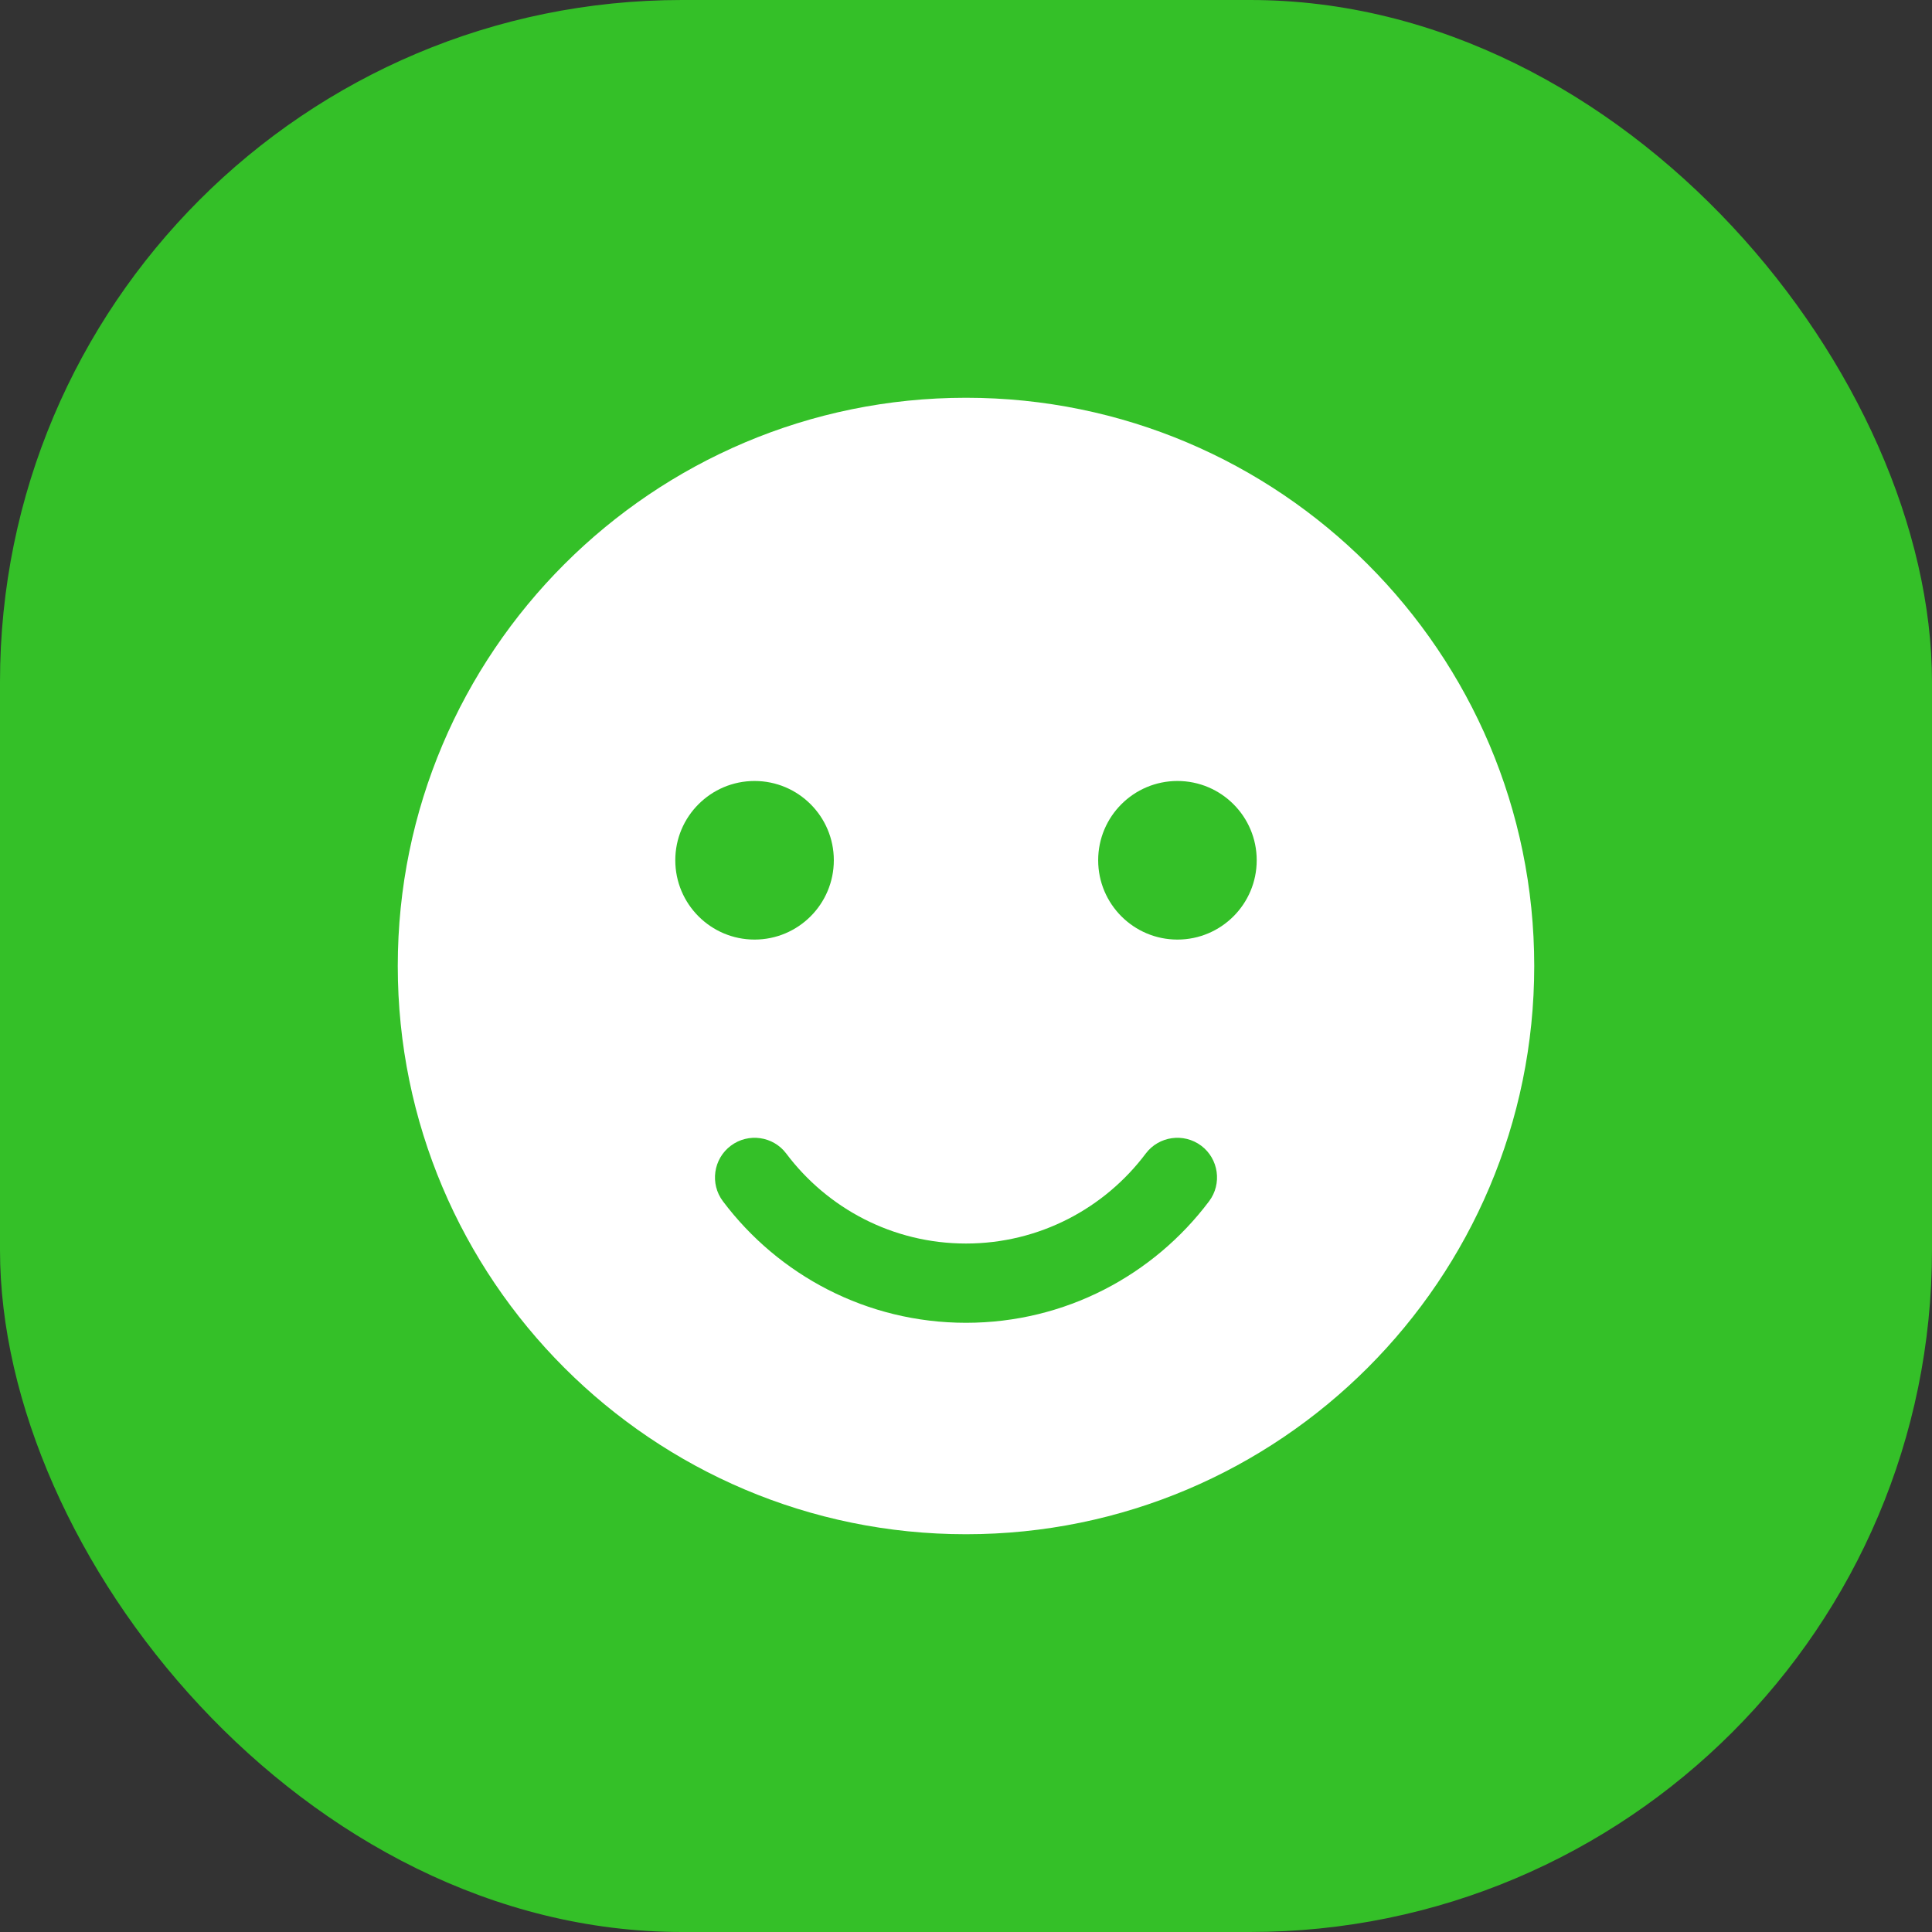
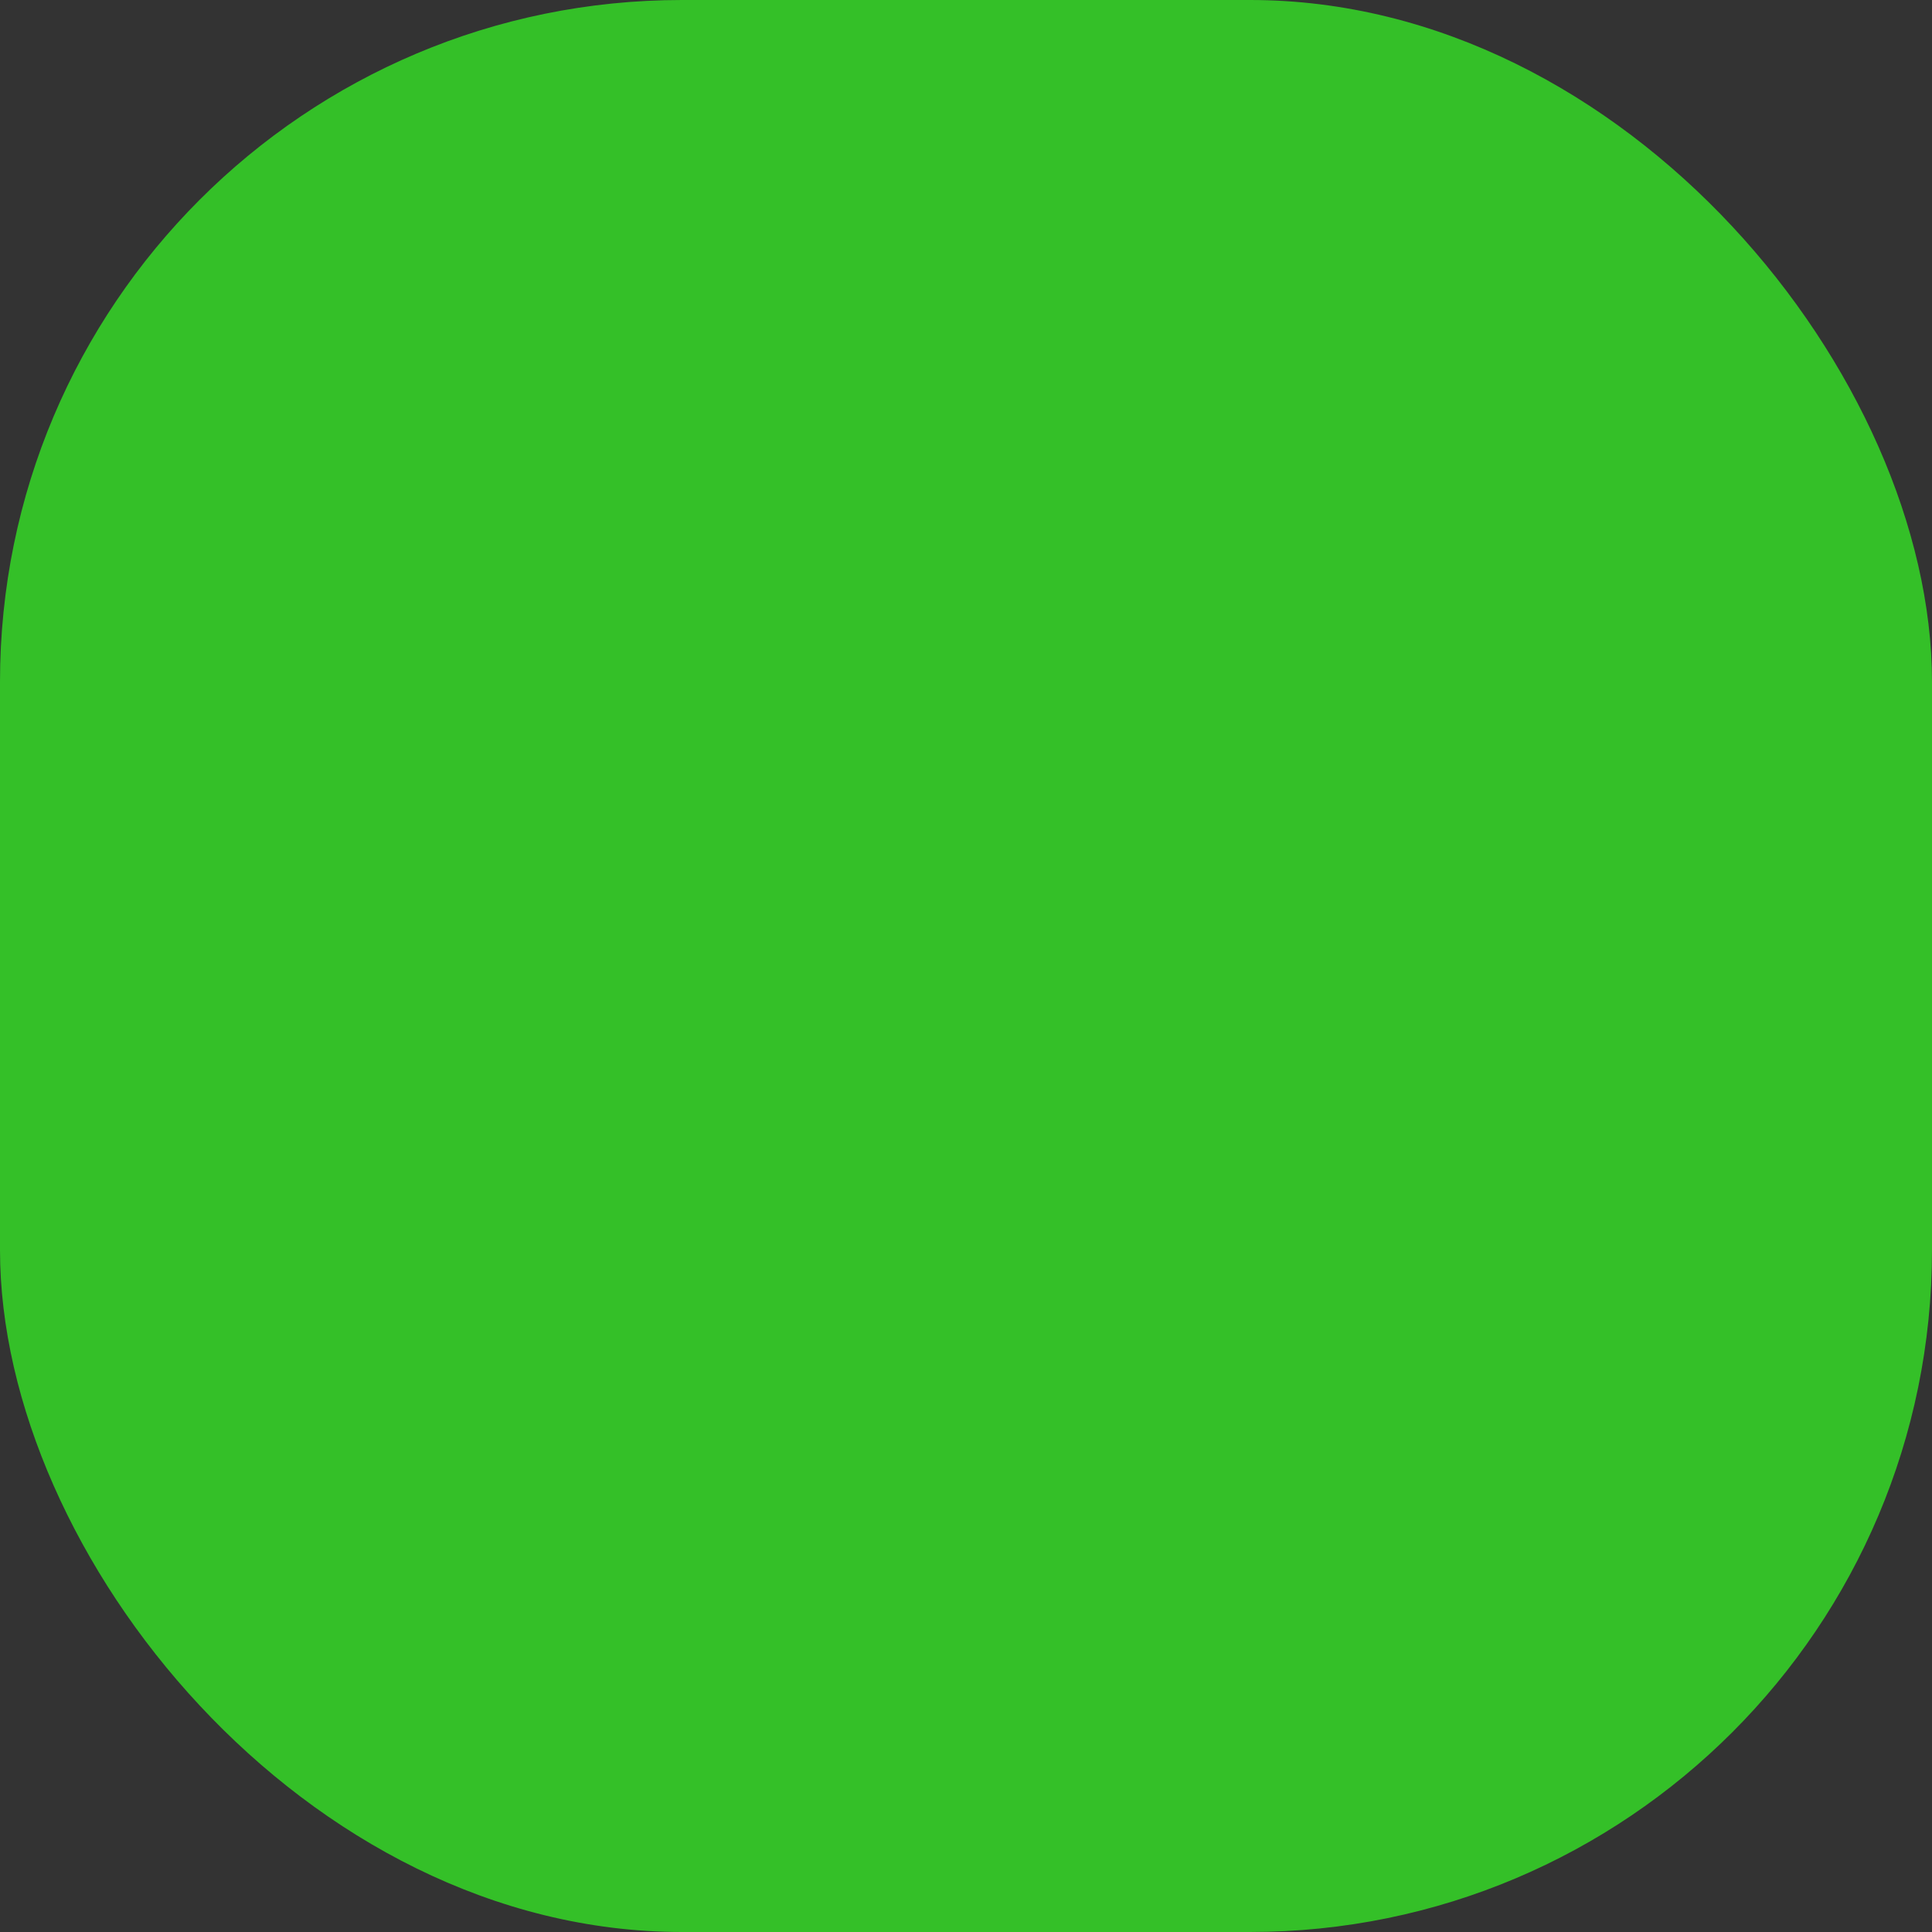
<svg xmlns="http://www.w3.org/2000/svg" width="34" height="34" viewBox="0 0 34 34" fill="none">
  <rect x="0" y="0" width="34" height="34" fill="#333333" stroke="none" />
  <rect width="34" height="34" rx="12" fill="#34C028" />
-   <path fill-rule="evenodd" clip-rule="evenodd" d="M17 7C11.481 7 7 11.481 7 17C7 22.519 11.481 27 17 27C22.519 27 27 22.519 27 17C27 11.481 22.519 7 17 7ZM20.163 20.301C19.441 21.262 18.292 21.884 17 21.884C15.708 21.884 14.559 21.262 13.837 20.301C13.607 19.994 13.168 19.932 12.861 20.163C12.553 20.394 12.491 20.833 12.722 21.14C13.699 22.439 15.252 23.279 17 23.279C18.748 23.279 20.301 22.439 21.278 21.14C21.509 20.833 21.447 20.394 21.14 20.163C20.832 19.932 20.393 19.994 20.163 20.301ZM20.721 13.744C21.491 13.744 22.116 14.369 22.116 15.139C22.116 15.91 21.491 16.535 20.721 16.535C19.951 16.535 19.326 15.91 19.326 15.139C19.326 14.369 19.951 13.744 20.721 13.744ZM13.279 13.744C14.049 13.744 14.674 14.369 14.674 15.139C14.674 15.91 14.049 16.535 13.279 16.535C12.509 16.535 11.884 15.91 11.884 15.139C11.884 14.369 12.509 13.744 13.279 13.744Z" fill="white" />
</svg>